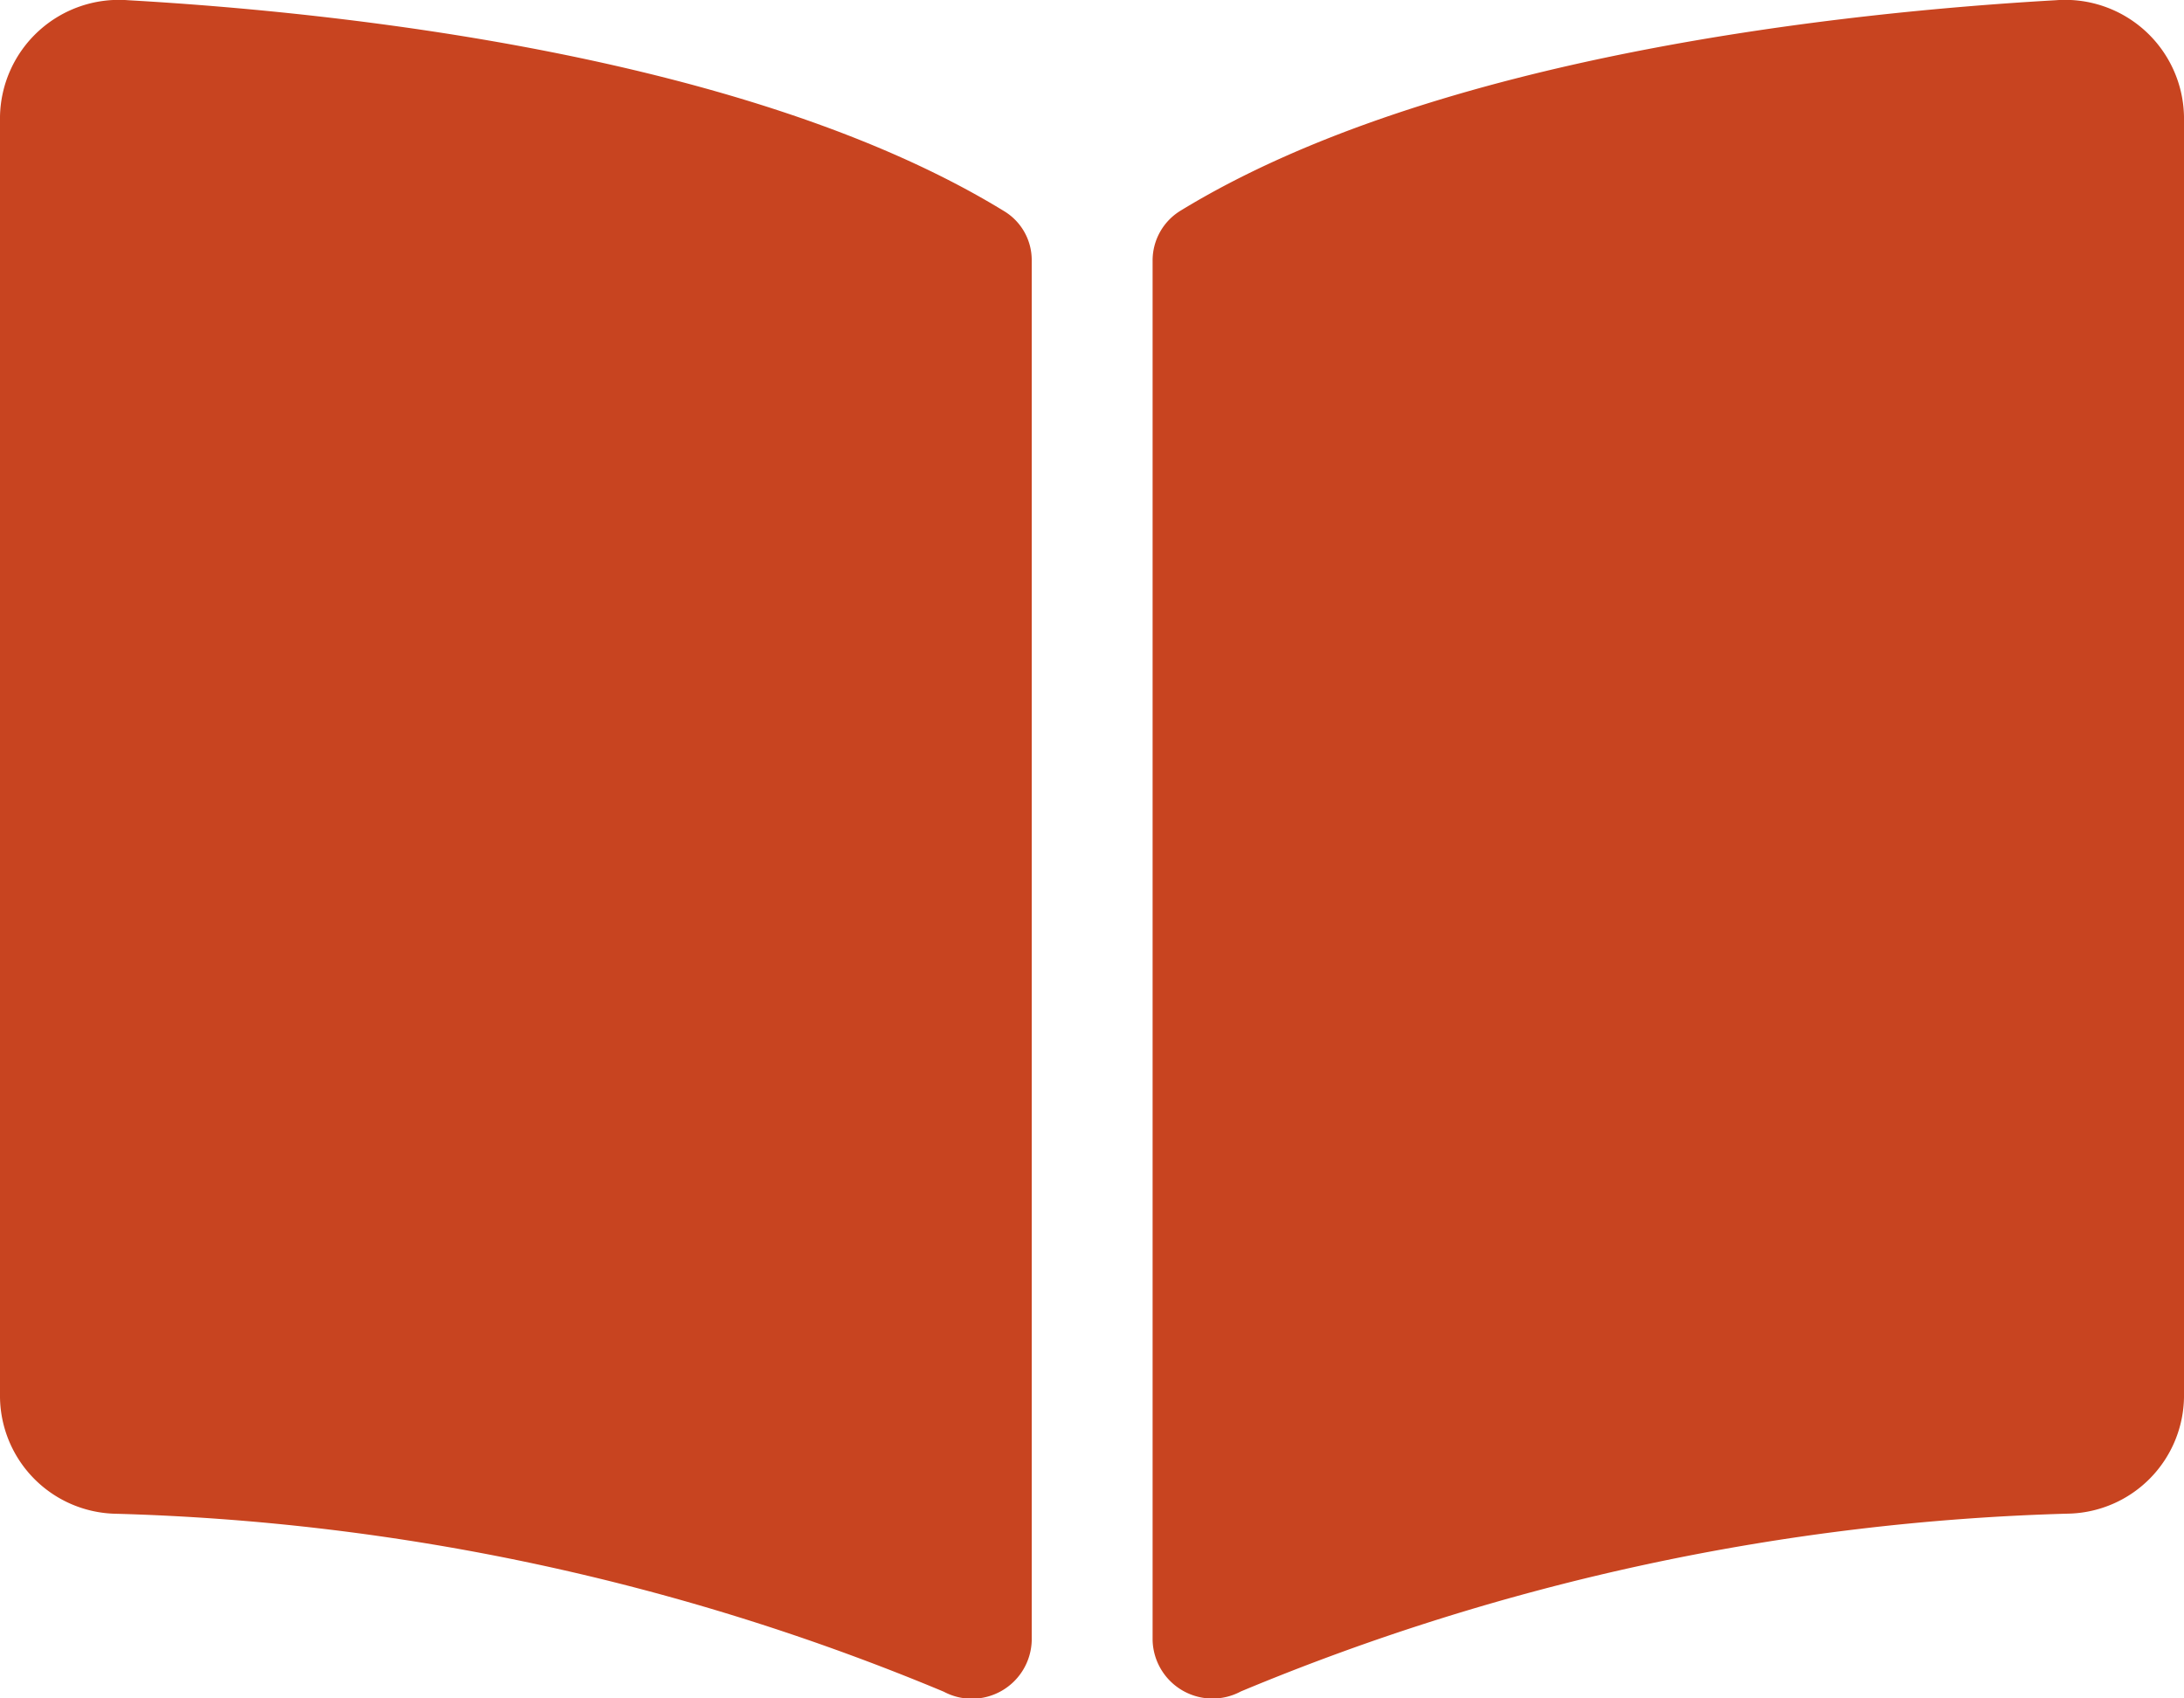
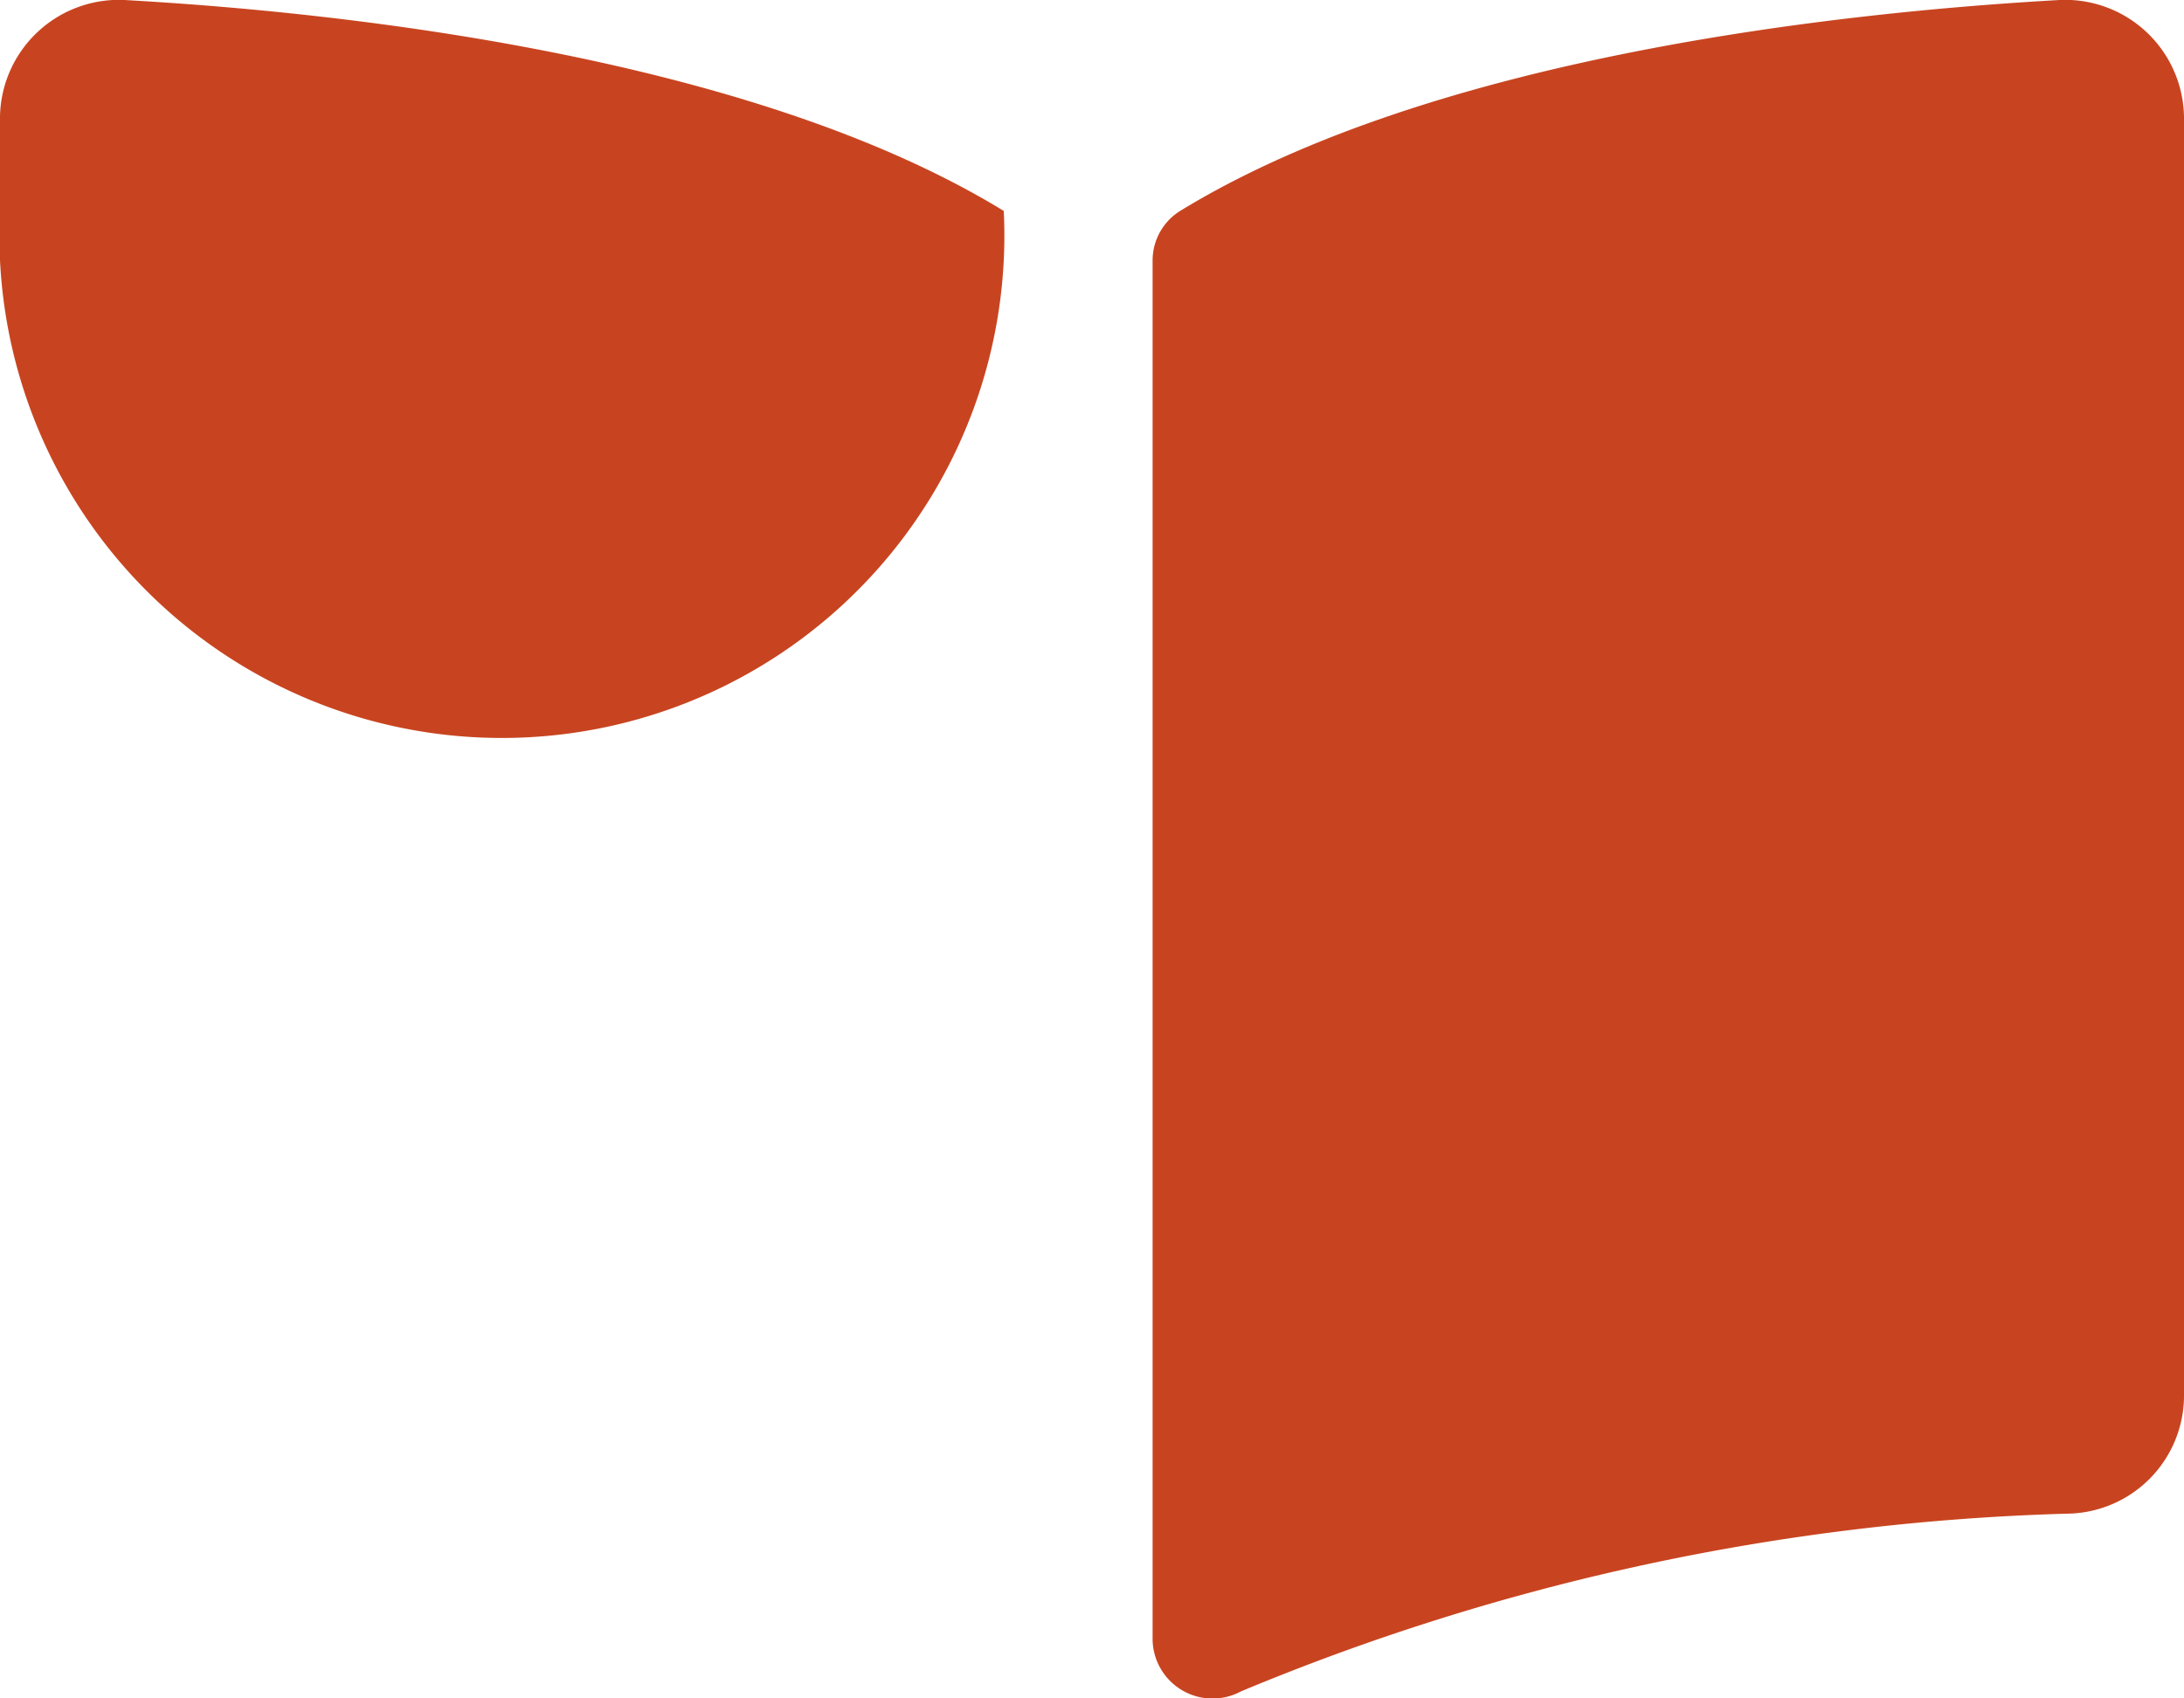
<svg xmlns="http://www.w3.org/2000/svg" width="20" height="15.556" viewBox="0 0 20 15.556">
-   <path id="Icon_awesome-book-open" data-name="Icon awesome-book-open" d="M18.827,2.252c-1.9.108-5.685.5-8.02,1.93a.534.534,0,0,0-.252.457V17.274a.549.549,0,0,0,.808.468,21.178,21.178,0,0,1,7.594-1.629A1.083,1.083,0,0,0,20,15.048V3.318a1.089,1.089,0,0,0-1.173-1.066ZM9.192,4.182C6.858,2.753,3.076,2.36,1.173,2.252A1.089,1.089,0,0,0,0,3.318V15.049a1.082,1.082,0,0,0,1.042,1.065,21.176,21.176,0,0,1,7.6,1.63.548.548,0,0,0,.806-.467V4.633A.523.523,0,0,0,9.192,4.182Z" transform="translate(0 -2.25)" fill="#c84420" />
+   <path id="Icon_awesome-book-open" data-name="Icon awesome-book-open" d="M18.827,2.252c-1.9.108-5.685.5-8.02,1.93a.534.534,0,0,0-.252.457V17.274a.549.549,0,0,0,.808.468,21.178,21.178,0,0,1,7.594-1.629A1.083,1.083,0,0,0,20,15.048V3.318a1.089,1.089,0,0,0-1.173-1.066ZM9.192,4.182C6.858,2.753,3.076,2.36,1.173,2.252A1.089,1.089,0,0,0,0,3.318V15.049V4.633A.523.523,0,0,0,9.192,4.182Z" transform="translate(0 -2.25)" fill="#c84420" />
</svg>